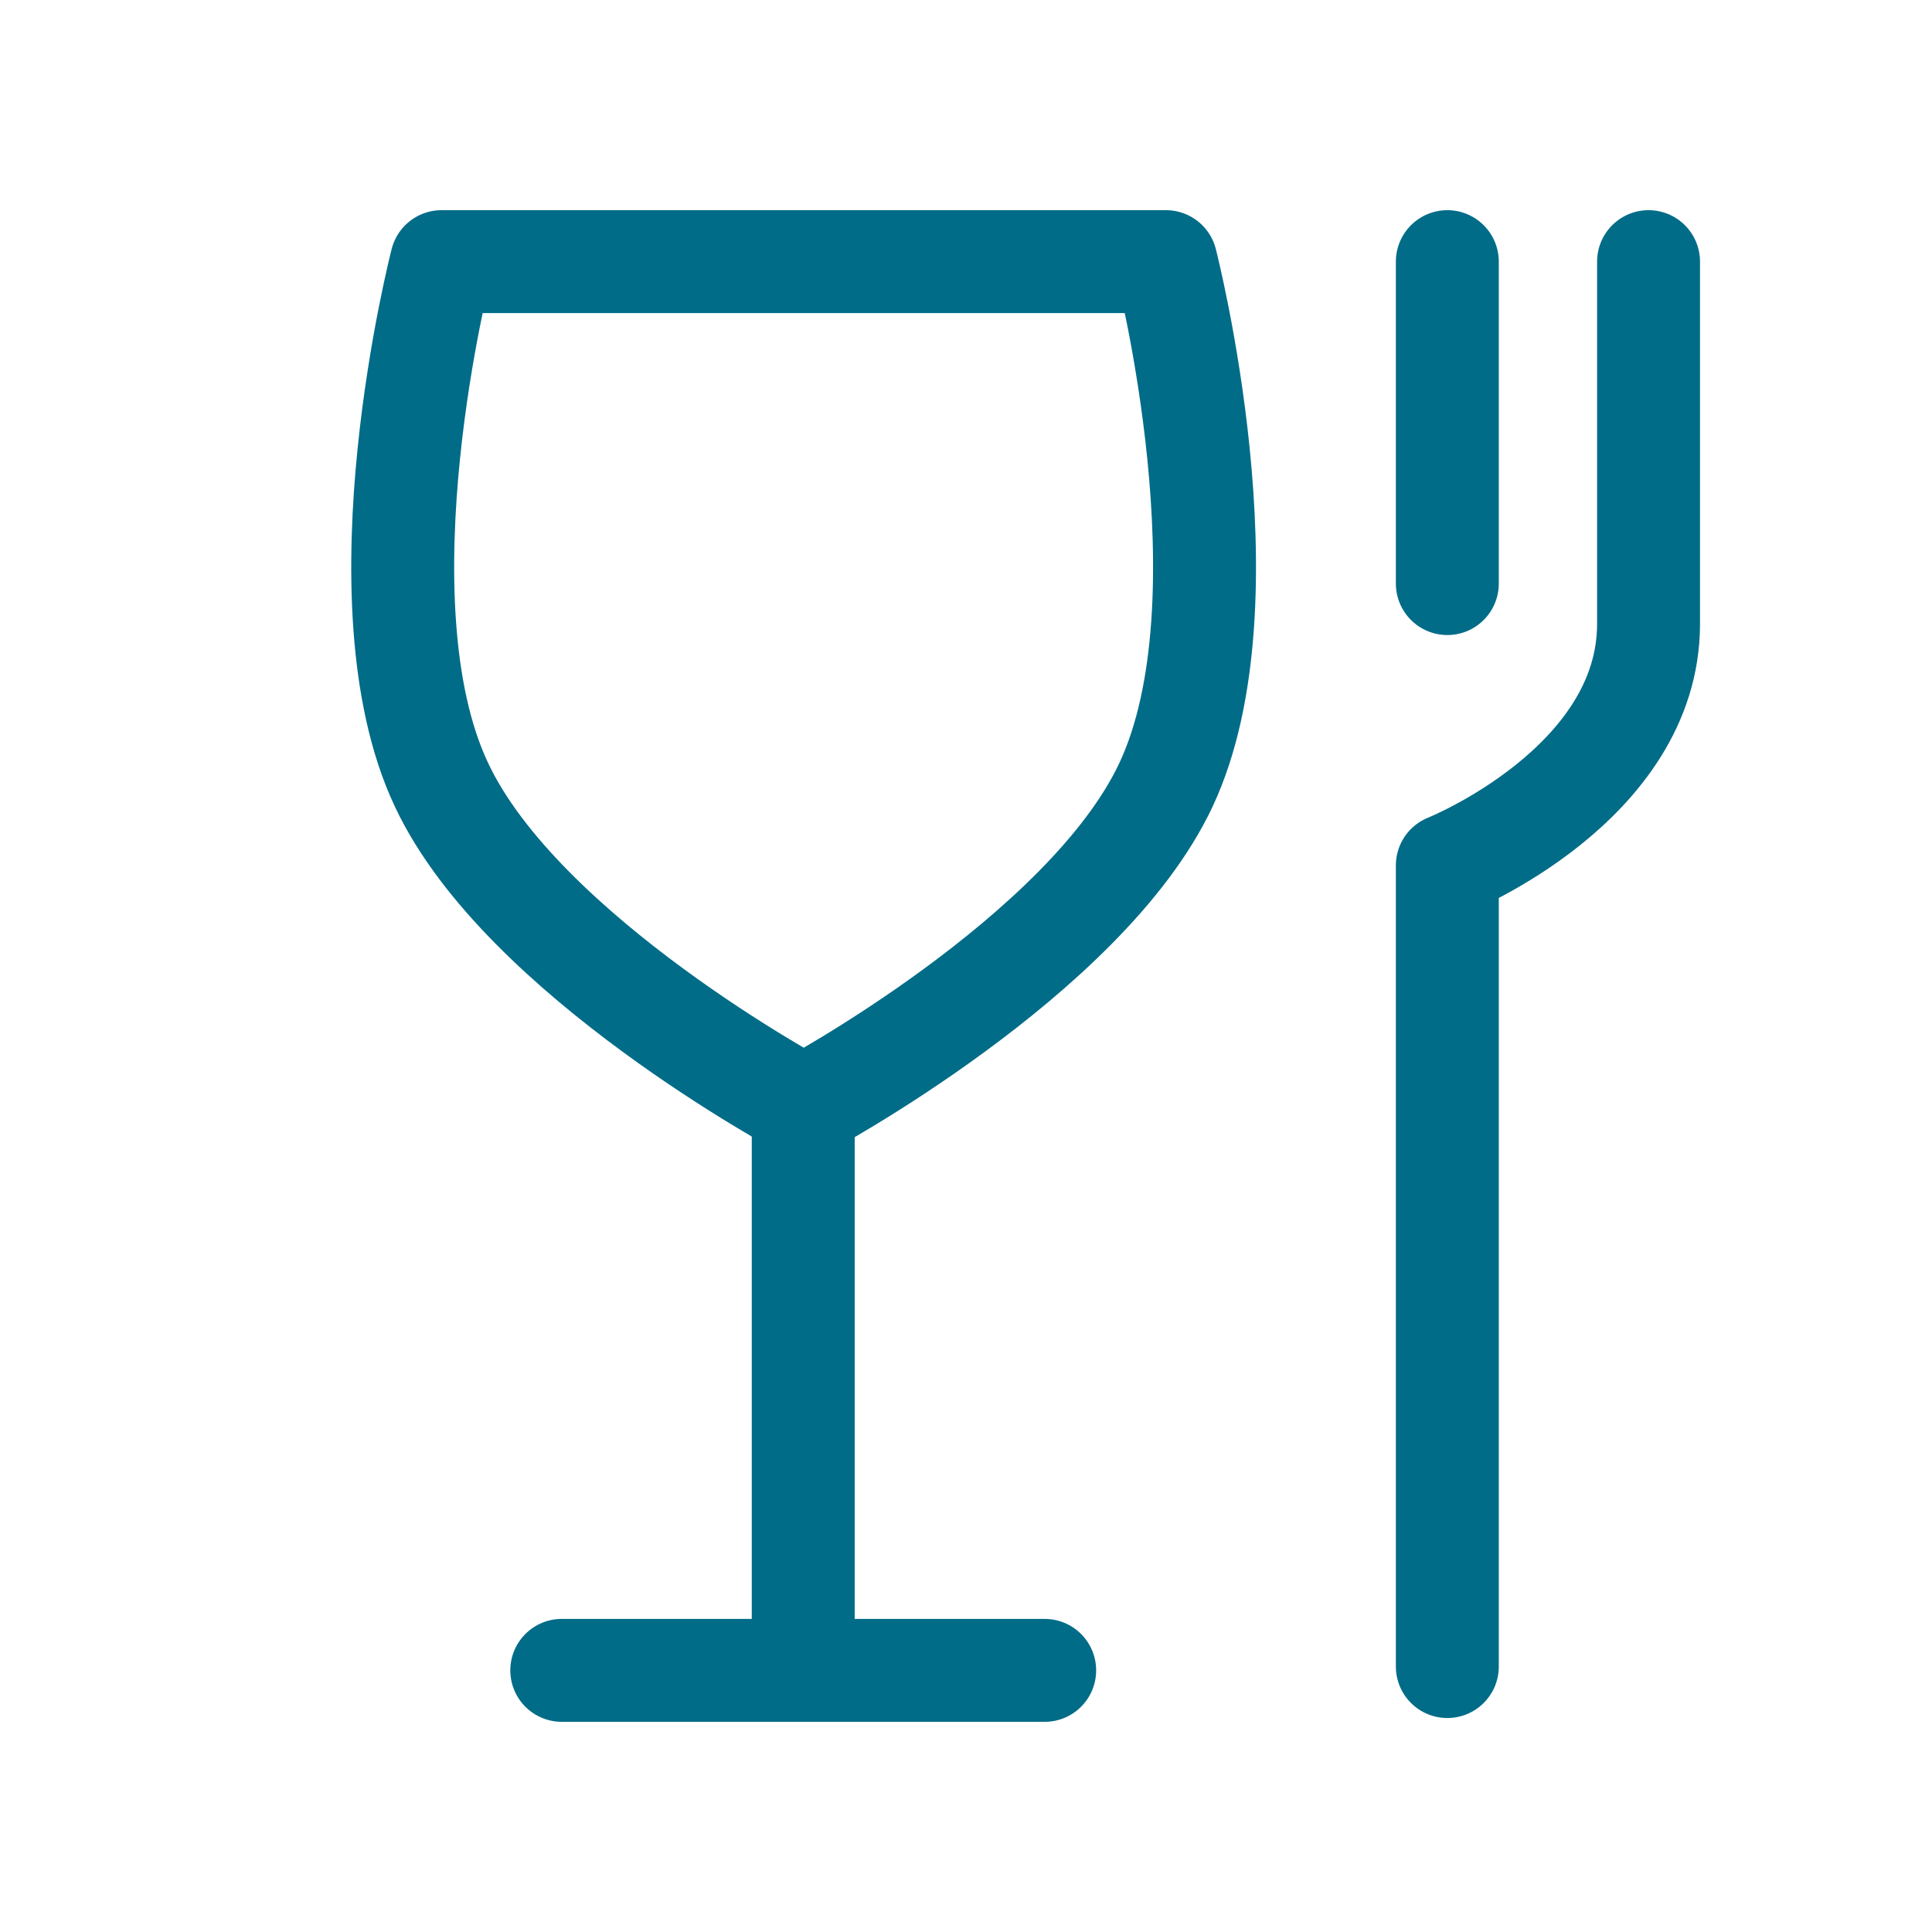
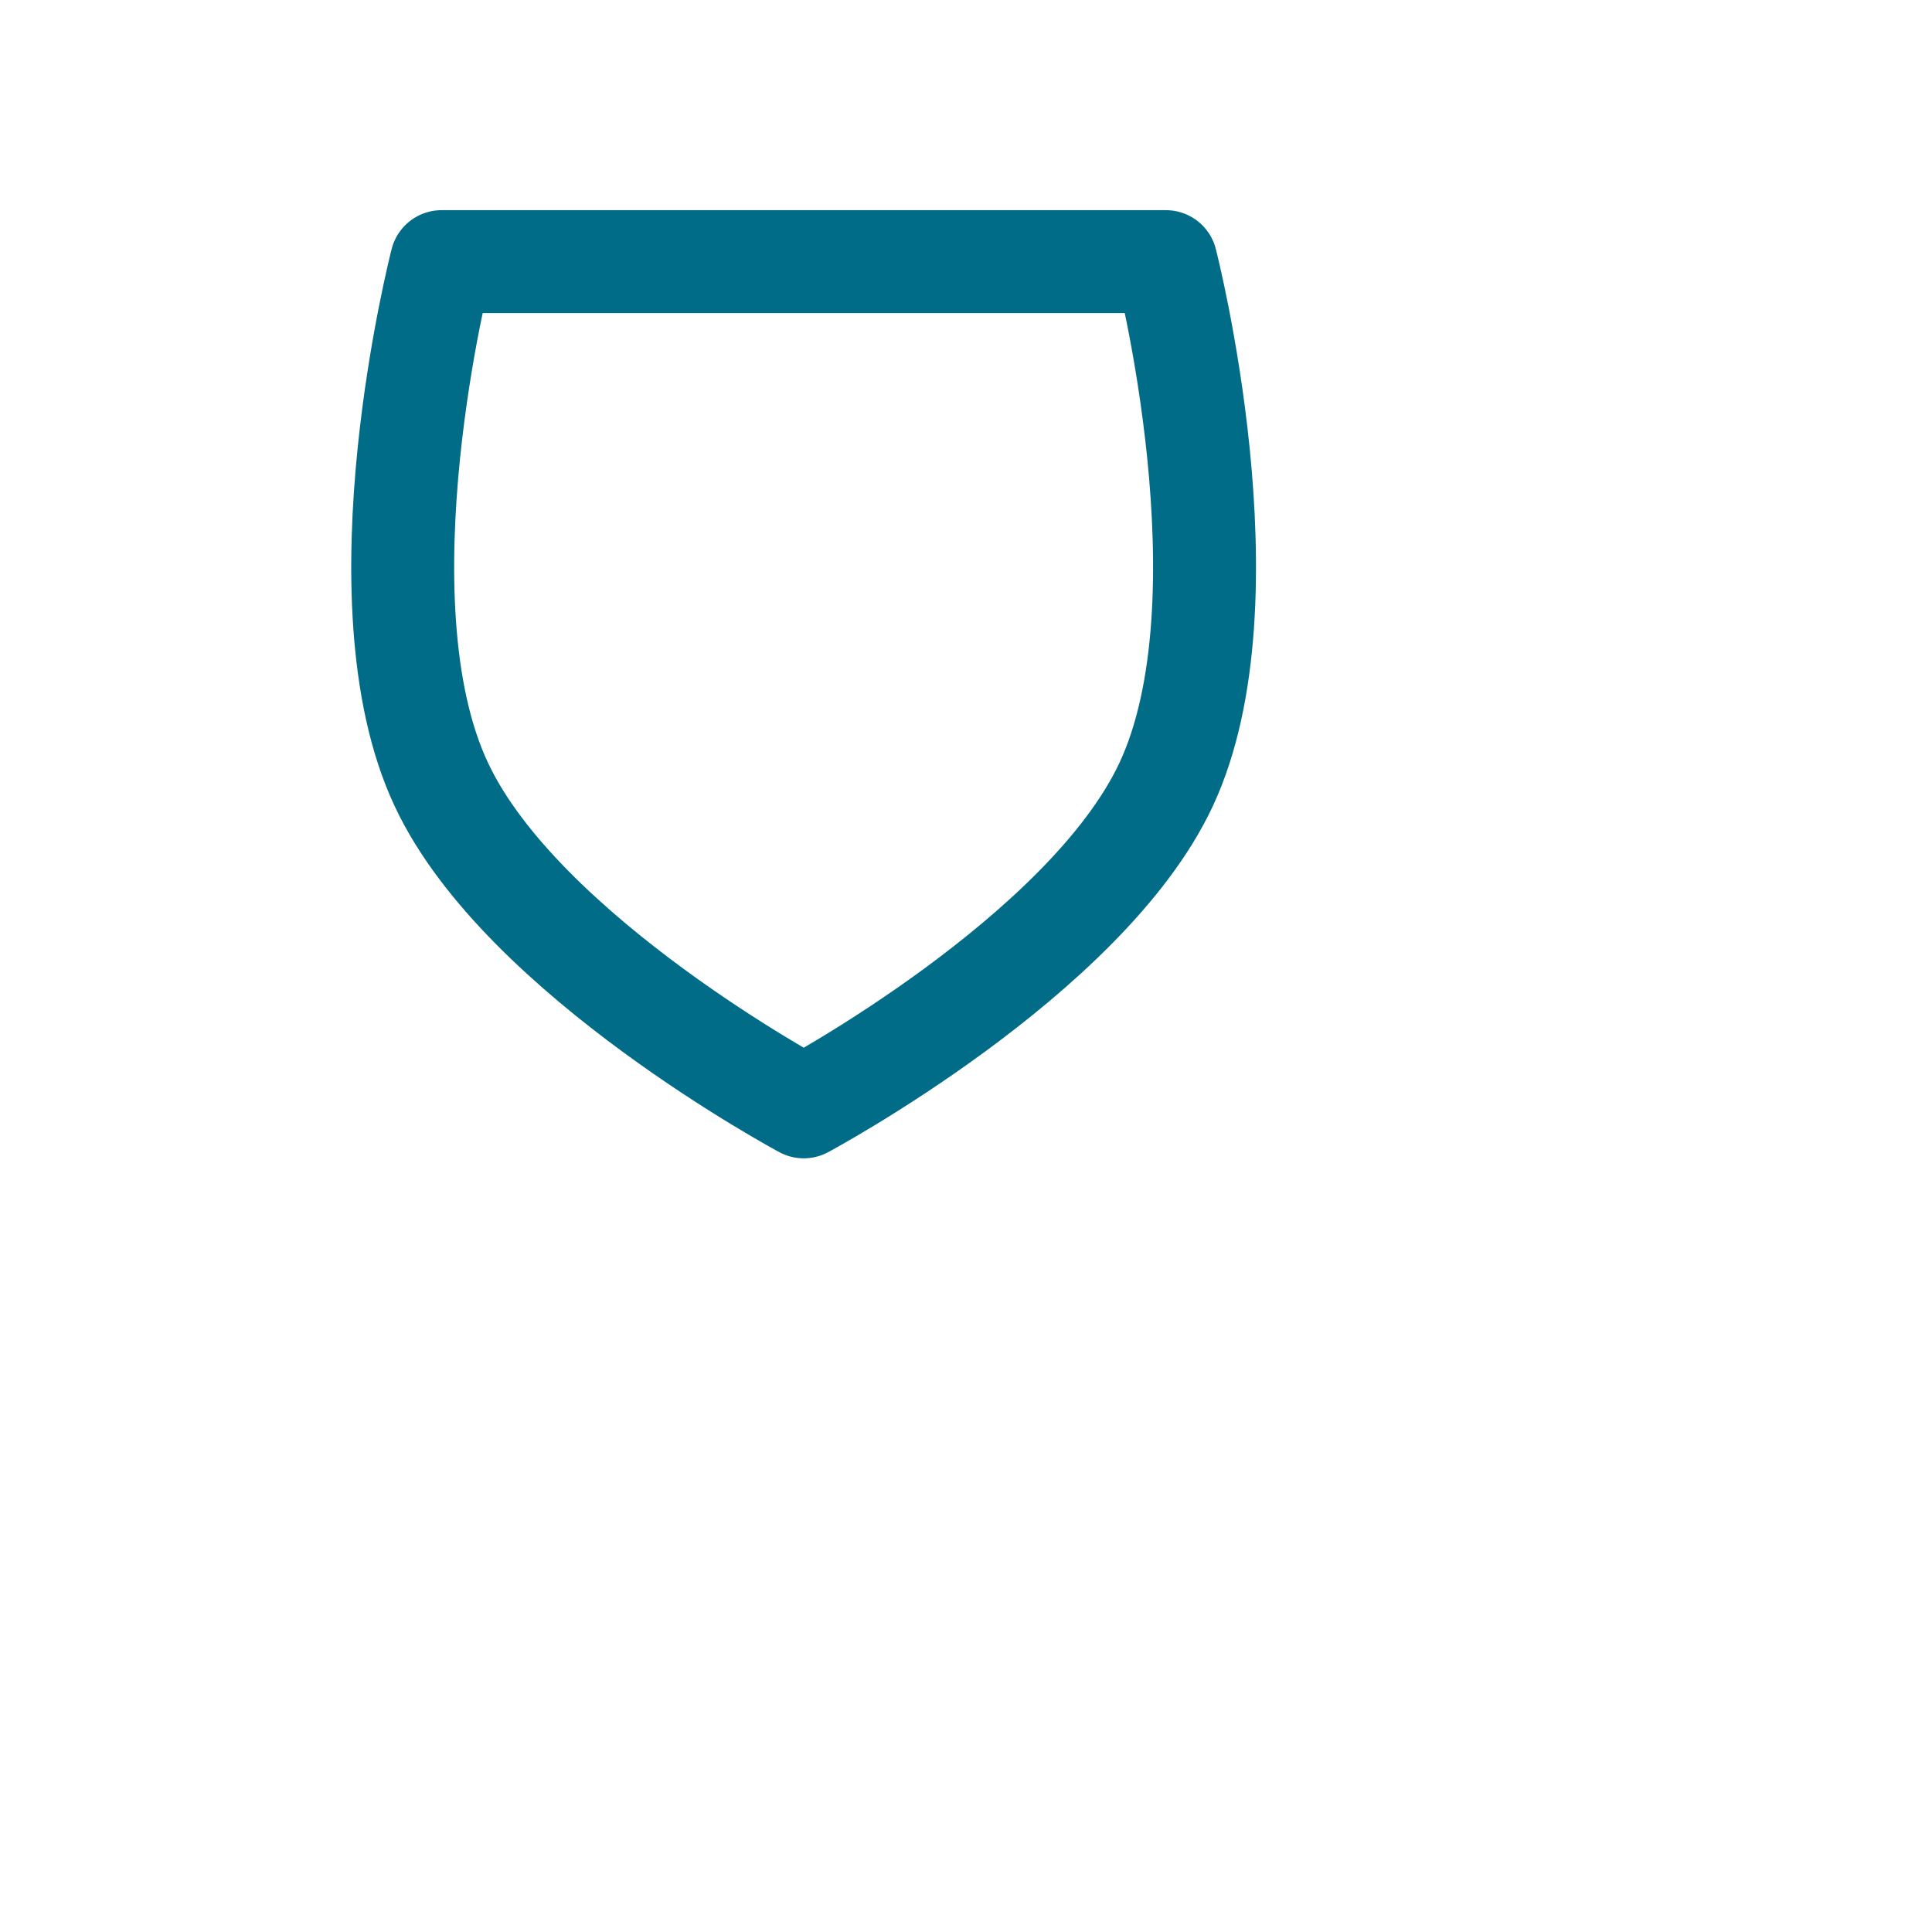
<svg xmlns="http://www.w3.org/2000/svg" id="ico-copa" width="18.771" height="18.771" viewBox="0 0 18.771 18.771">
-   <path id="Path_3335" data-name="Path 3335" d="M0,0H18.771V18.771H0Z" fill="none" />
  <g id="Group_314" data-name="Group 314" transform="translate(3.91 2.542)">
-     <path id="Path_3362" data-name="Path 3362" d="M6,18.461H8.346m2.346,0H8.346m0,0V12.938" transform="translate(-4.452 -4.774)" fill="none" stroke="#006c88" stroke-linecap="round" stroke-linejoin="round" stroke-width="1" />
-     <path id="Path_3363" data-name="Path 3363" d="M17,18.15V10.366s1.955-.782,1.955-2.346V4.5" transform="translate(-6.848 -4.5)" fill="none" stroke="#006c88" stroke-linecap="round" stroke-linejoin="round" stroke-width="1" />
-     <path id="Path_3364" data-name="Path 3364" d="M17,7.628V4.5" transform="translate(-6.848 -4.5)" fill="none" stroke="#006c88" stroke-linecap="round" stroke-linejoin="round" stroke-width="1" />
    <path id="Path_3365" data-name="Path 3365" d="M4.4,9.584c.782,1.664,3.519,3.128,3.519,3.128s2.737-1.464,3.519-3.128c.844-1.8,0-5.084,0-5.084H4.4S3.551,7.787,4.4,9.584Z" transform="translate(-4.02 -4.5)" fill="none" stroke="#006c88" stroke-linecap="round" stroke-linejoin="round" stroke-width="1" />
  </g>
</svg>